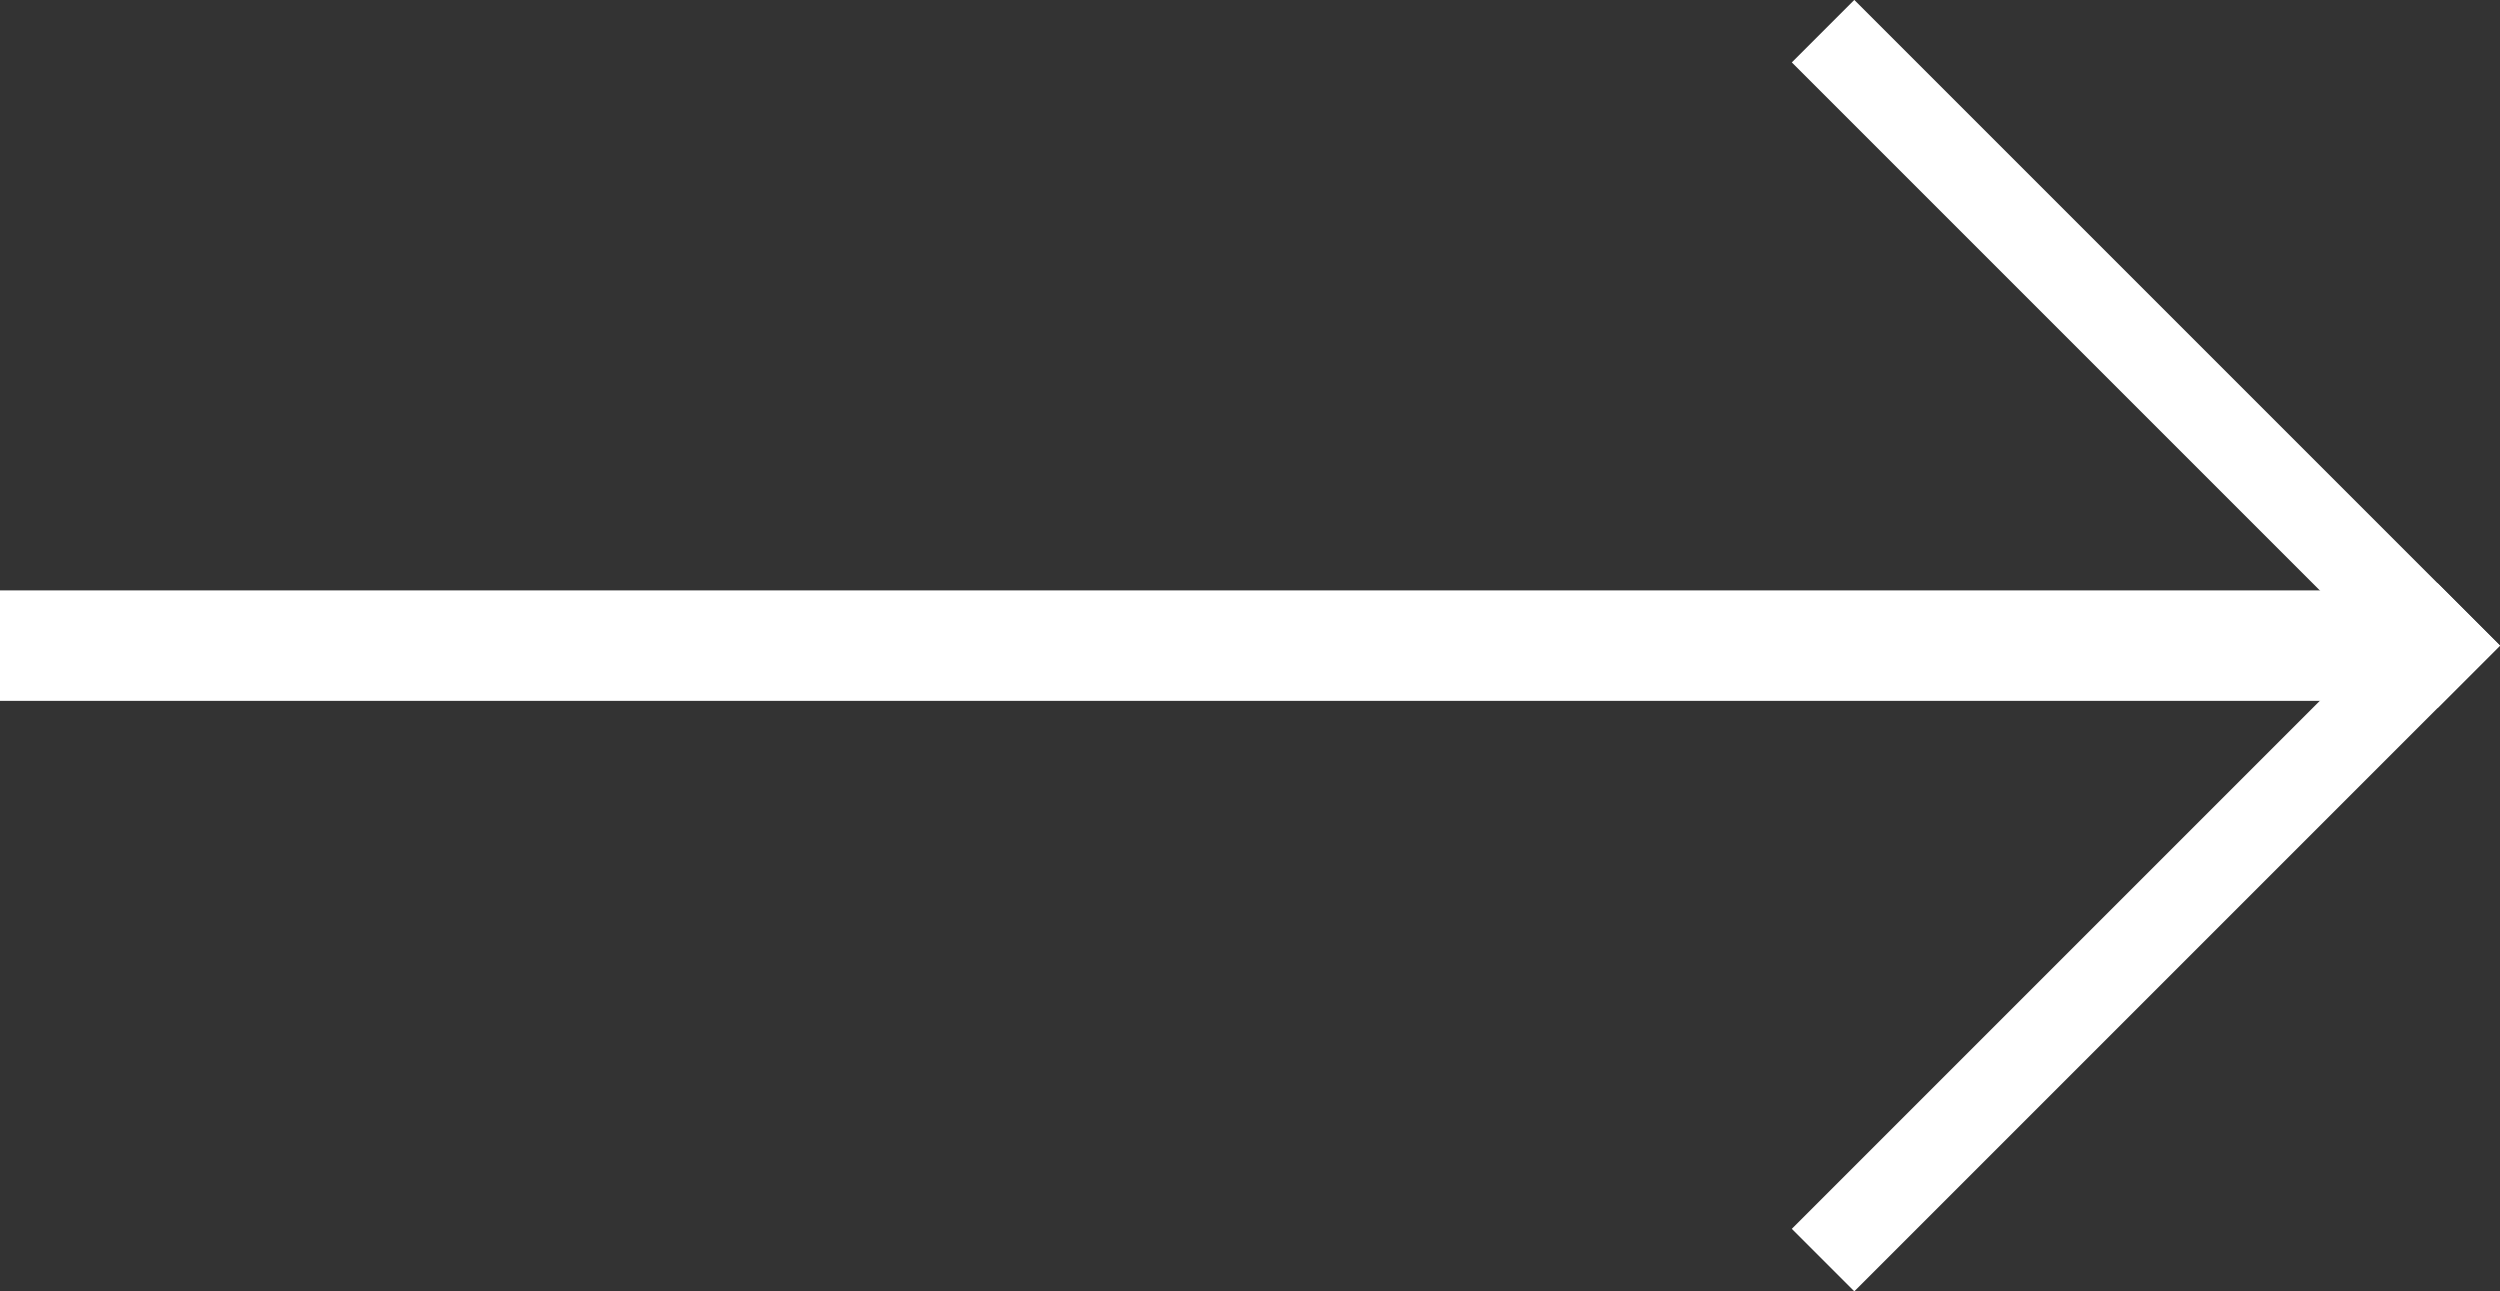
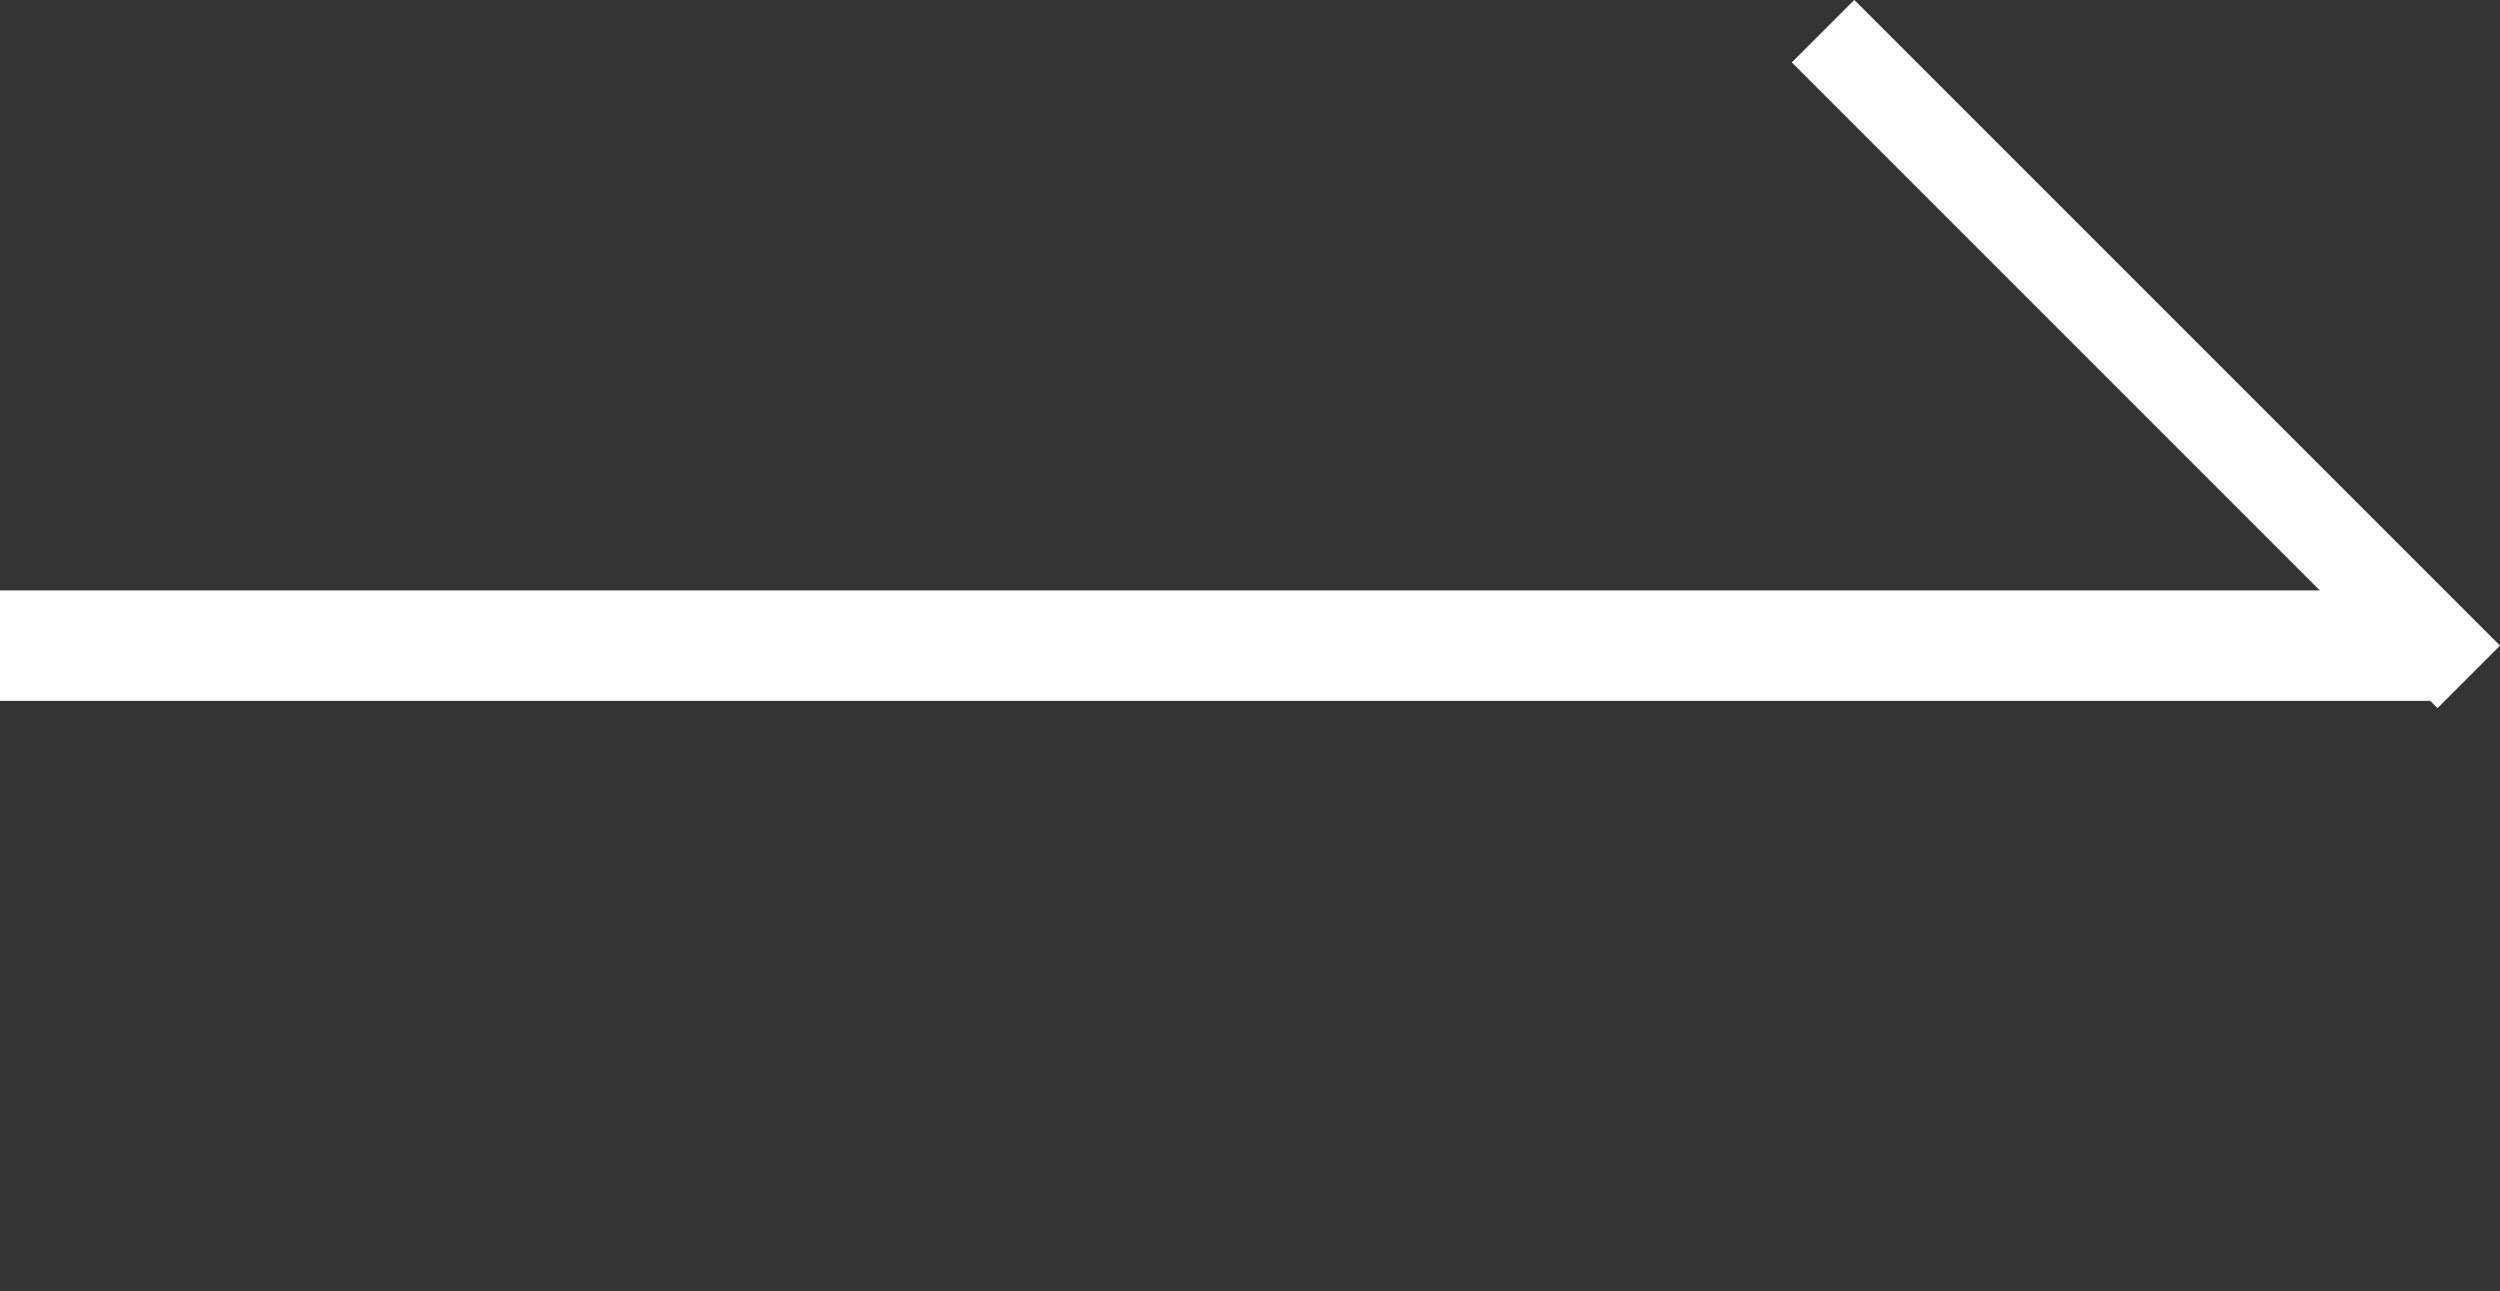
<svg xmlns="http://www.w3.org/2000/svg" width="22.633" height="11.691" viewBox="0 0 22.633 11.691">
  <rect x="0" y="0" width="22.633" height="11.691" fill="#333333" stroke="none" />
  <g id="Grupo_918" data-name="Grupo 918" transform="translate(-1354 -550.655)">
    <rect id="Retângulo_1394" data-name="Retângulo 1394" width="22" height="1" transform="translate(1354 556)" fill="#fff" />
    <g id="Grupo_860" data-name="Grupo 860" transform="translate(1376.633 556.5) rotate(135)">
      <rect id="Retângulo_1395" data-name="Retângulo 1395" width="8.267" height="0.8" transform="translate(0 8.267) rotate(-90)" fill="#fff" />
-       <rect id="Retângulo_1396" data-name="Retângulo 1396" width="8.267" height="0.8" transform="translate(0 0)" fill="#fff" />
    </g>
  </g>
</svg>